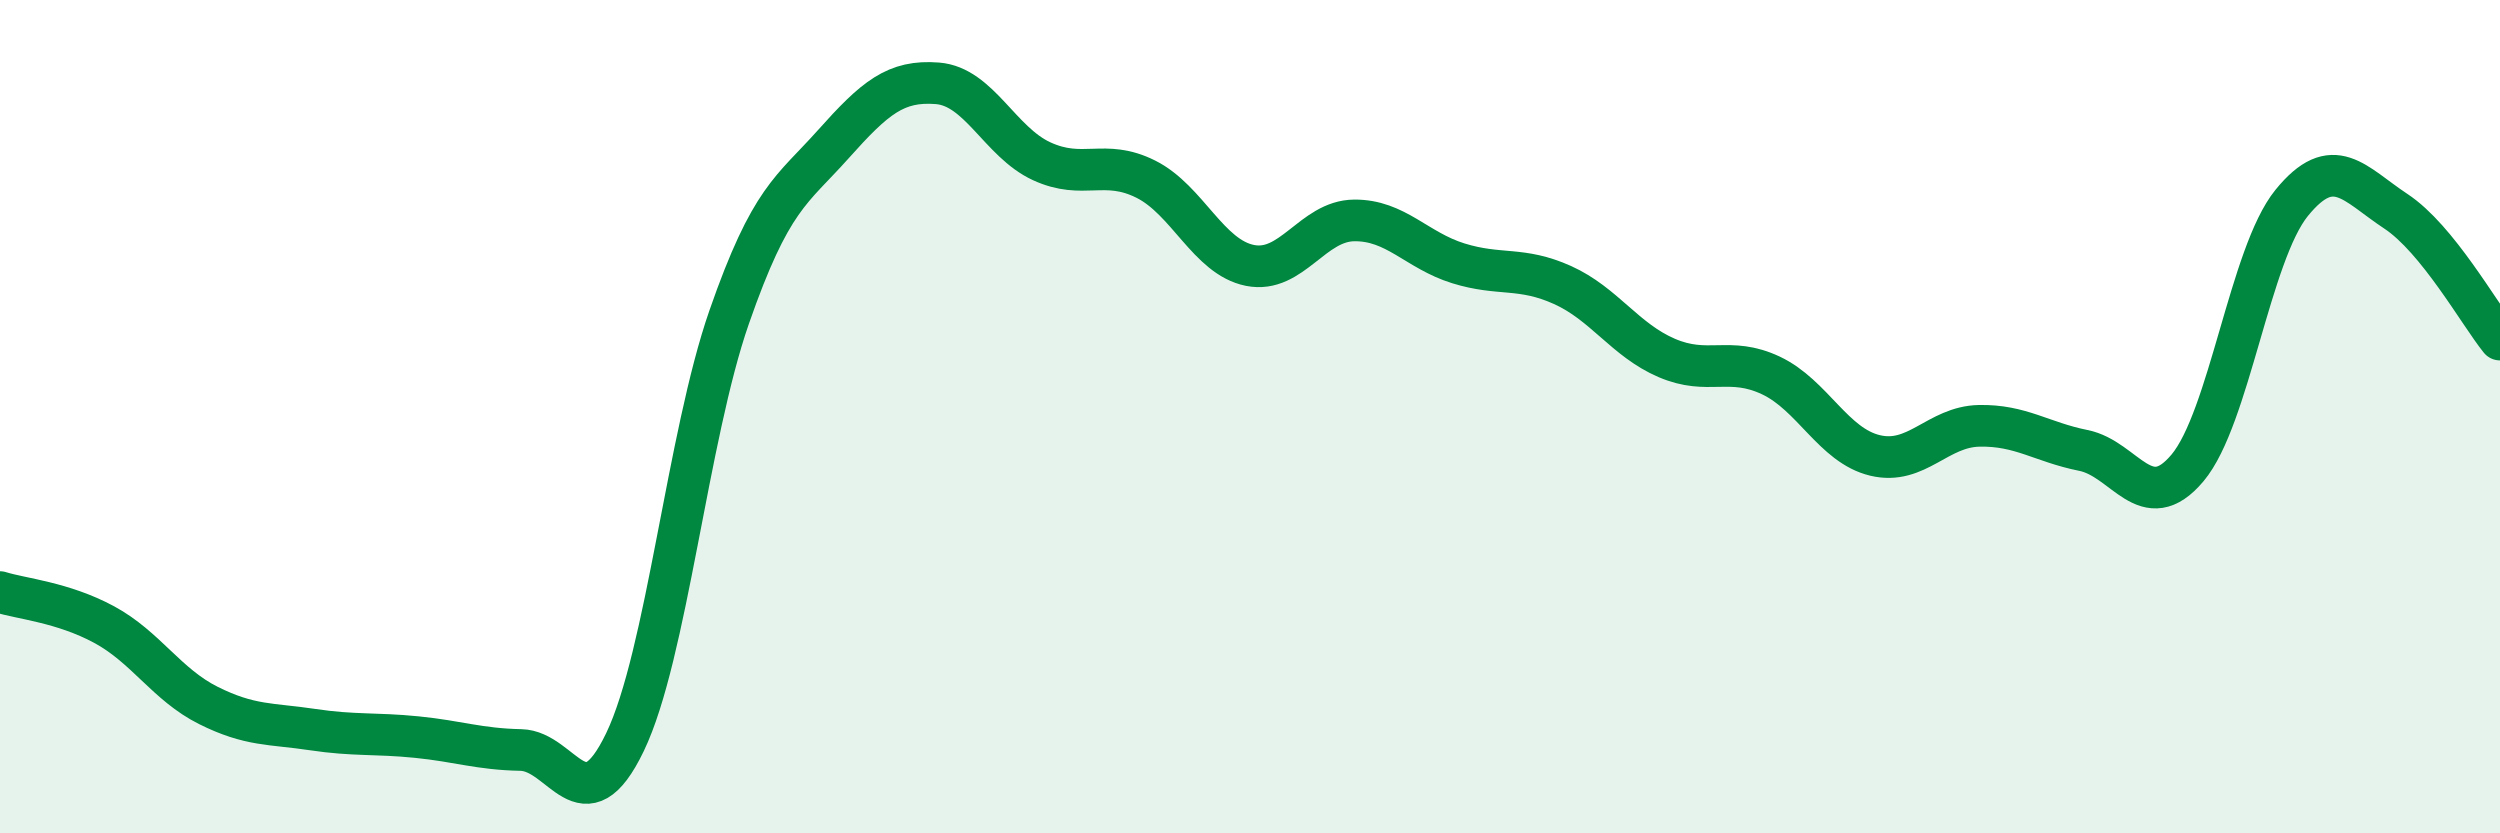
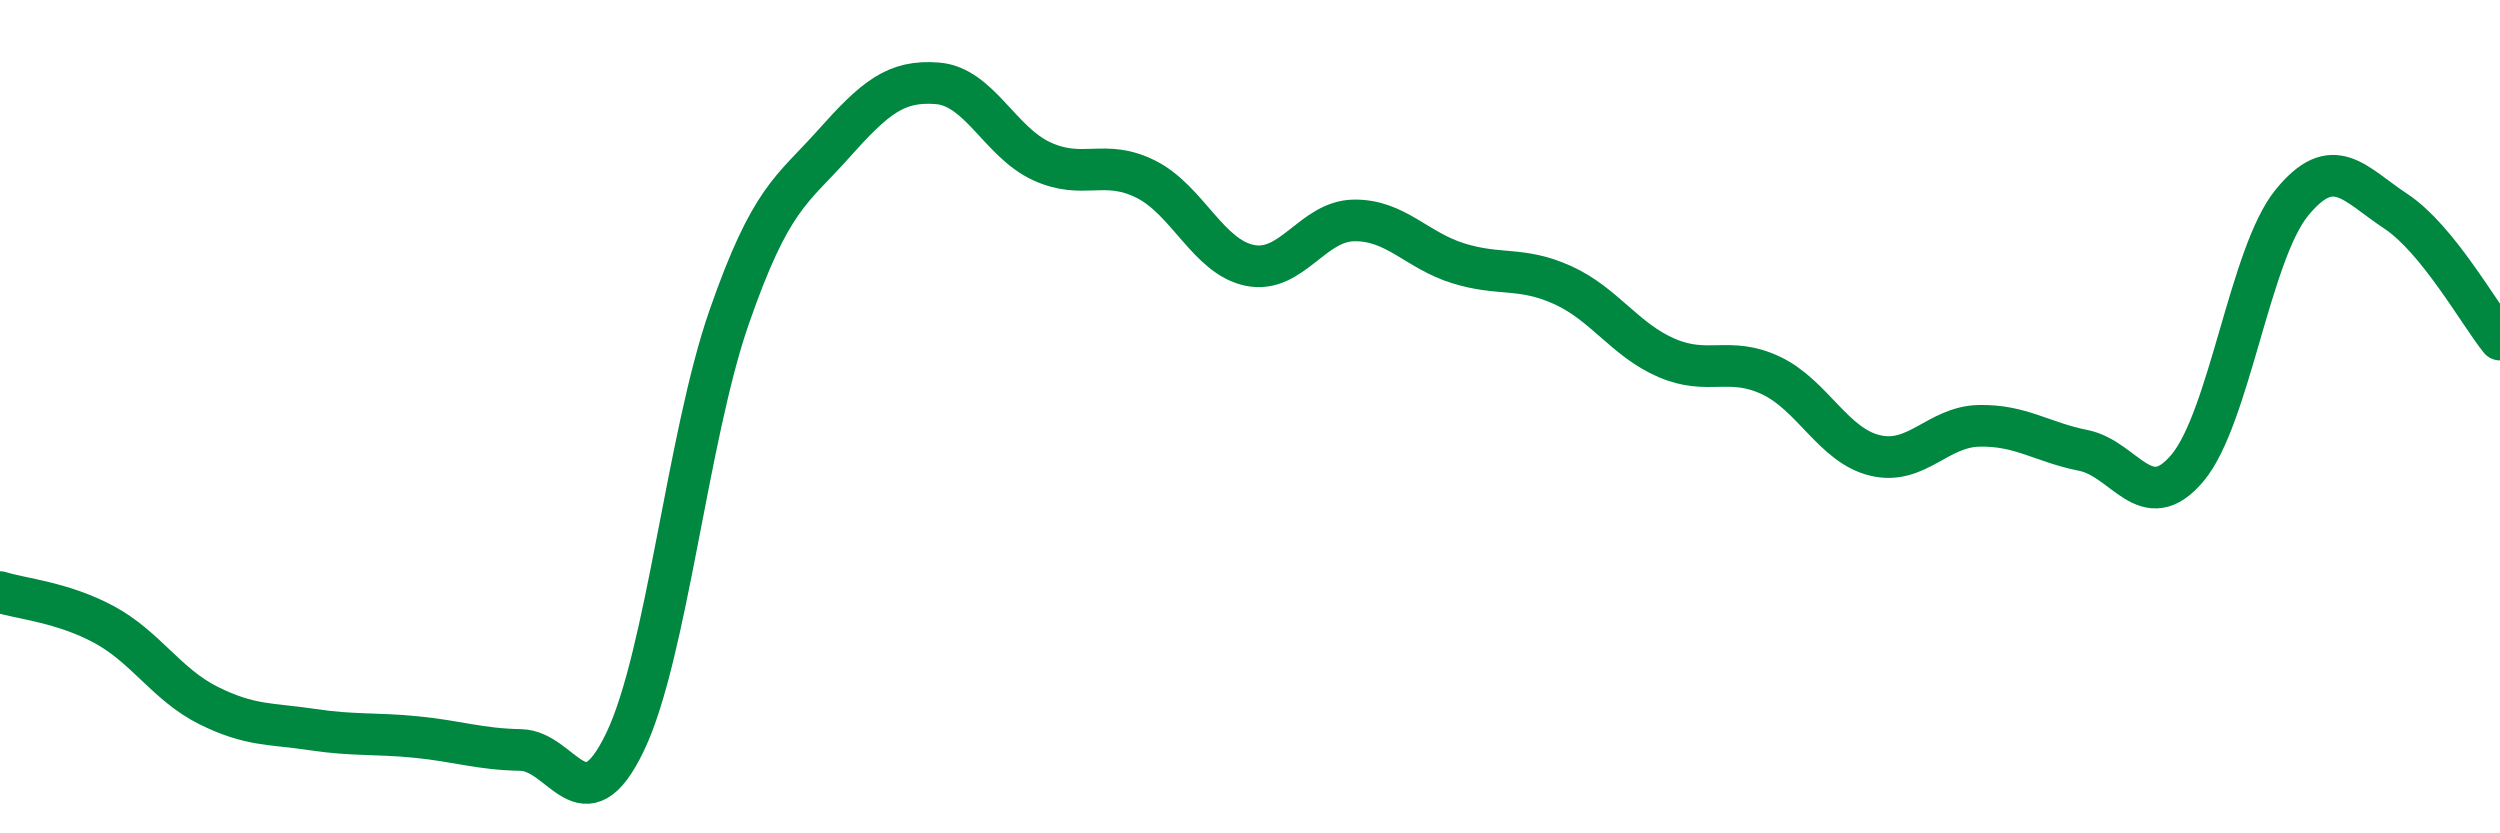
<svg xmlns="http://www.w3.org/2000/svg" width="60" height="20" viewBox="0 0 60 20">
-   <path d="M 0,14.21 C 0.5,14.37 1.5,14.45 2.5,14.99 C 3.5,15.53 4,16.43 5,16.93 C 6,17.43 6.5,17.36 7.5,17.51 C 8.5,17.66 9,17.59 10,17.69 C 11,17.79 11.5,17.98 12.5,18 C 13.5,18.02 14,19.89 15,17.81 C 16,15.73 16.5,10.48 17.5,7.61 C 18.5,4.74 19,4.58 20,3.46 C 21,2.34 21.5,1.92 22.5,2 C 23.5,2.08 24,3.41 25,3.87 C 26,4.33 26.5,3.8 27.5,4.3 C 28.5,4.8 29,6.17 30,6.37 C 31,6.57 31.5,5.3 32.5,5.29 C 33.5,5.28 34,6.01 35,6.32 C 36,6.63 36.5,6.39 37.5,6.84 C 38.5,7.29 39,8.16 40,8.59 C 41,9.02 41.5,8.54 42.5,9.01 C 43.5,9.48 44,10.69 45,10.93 C 46,11.17 46.5,10.24 47.5,10.22 C 48.5,10.2 49,10.61 50,10.81 C 51,11.01 51.5,12.42 52.5,11.23 C 53.5,10.04 54,6.1 55,4.87 C 56,3.64 56.5,4.41 57.5,5.07 C 58.5,5.73 59.5,7.53 60,8.15L60 20L0 20Z" fill="#008740" opacity="0.1" stroke-linecap="round" stroke-linejoin="round" />
  <path d="M 0,14.21 C 0.5,14.37 1.5,14.45 2.5,14.99 C 3.5,15.53 4,16.43 5,16.93 C 6,17.43 6.5,17.36 7.5,17.51 C 8.5,17.66 9,17.59 10,17.69 C 11,17.79 11.5,17.98 12.5,18 C 13.5,18.02 14,19.89 15,17.81 C 16,15.73 16.5,10.48 17.5,7.61 C 18.5,4.74 19,4.58 20,3.46 C 21,2.34 21.5,1.92 22.5,2 C 23.5,2.08 24,3.41 25,3.87 C 26,4.33 26.5,3.8 27.5,4.3 C 28.5,4.8 29,6.17 30,6.37 C 31,6.57 31.5,5.3 32.5,5.29 C 33.5,5.28 34,6.01 35,6.32 C 36,6.63 36.5,6.39 37.5,6.84 C 38.5,7.29 39,8.16 40,8.59 C 41,9.02 41.5,8.54 42.5,9.01 C 43.5,9.48 44,10.69 45,10.93 C 46,11.17 46.5,10.24 47.5,10.22 C 48.5,10.2 49,10.61 50,10.81 C 51,11.01 51.5,12.42 52.5,11.23 C 53.5,10.04 54,6.1 55,4.87 C 56,3.64 56.5,4.41 57.5,5.07 C 58.5,5.73 59.5,7.53 60,8.15" stroke="#008740" stroke-width="1" fill="none" stroke-linecap="round" stroke-linejoin="round" />
</svg>